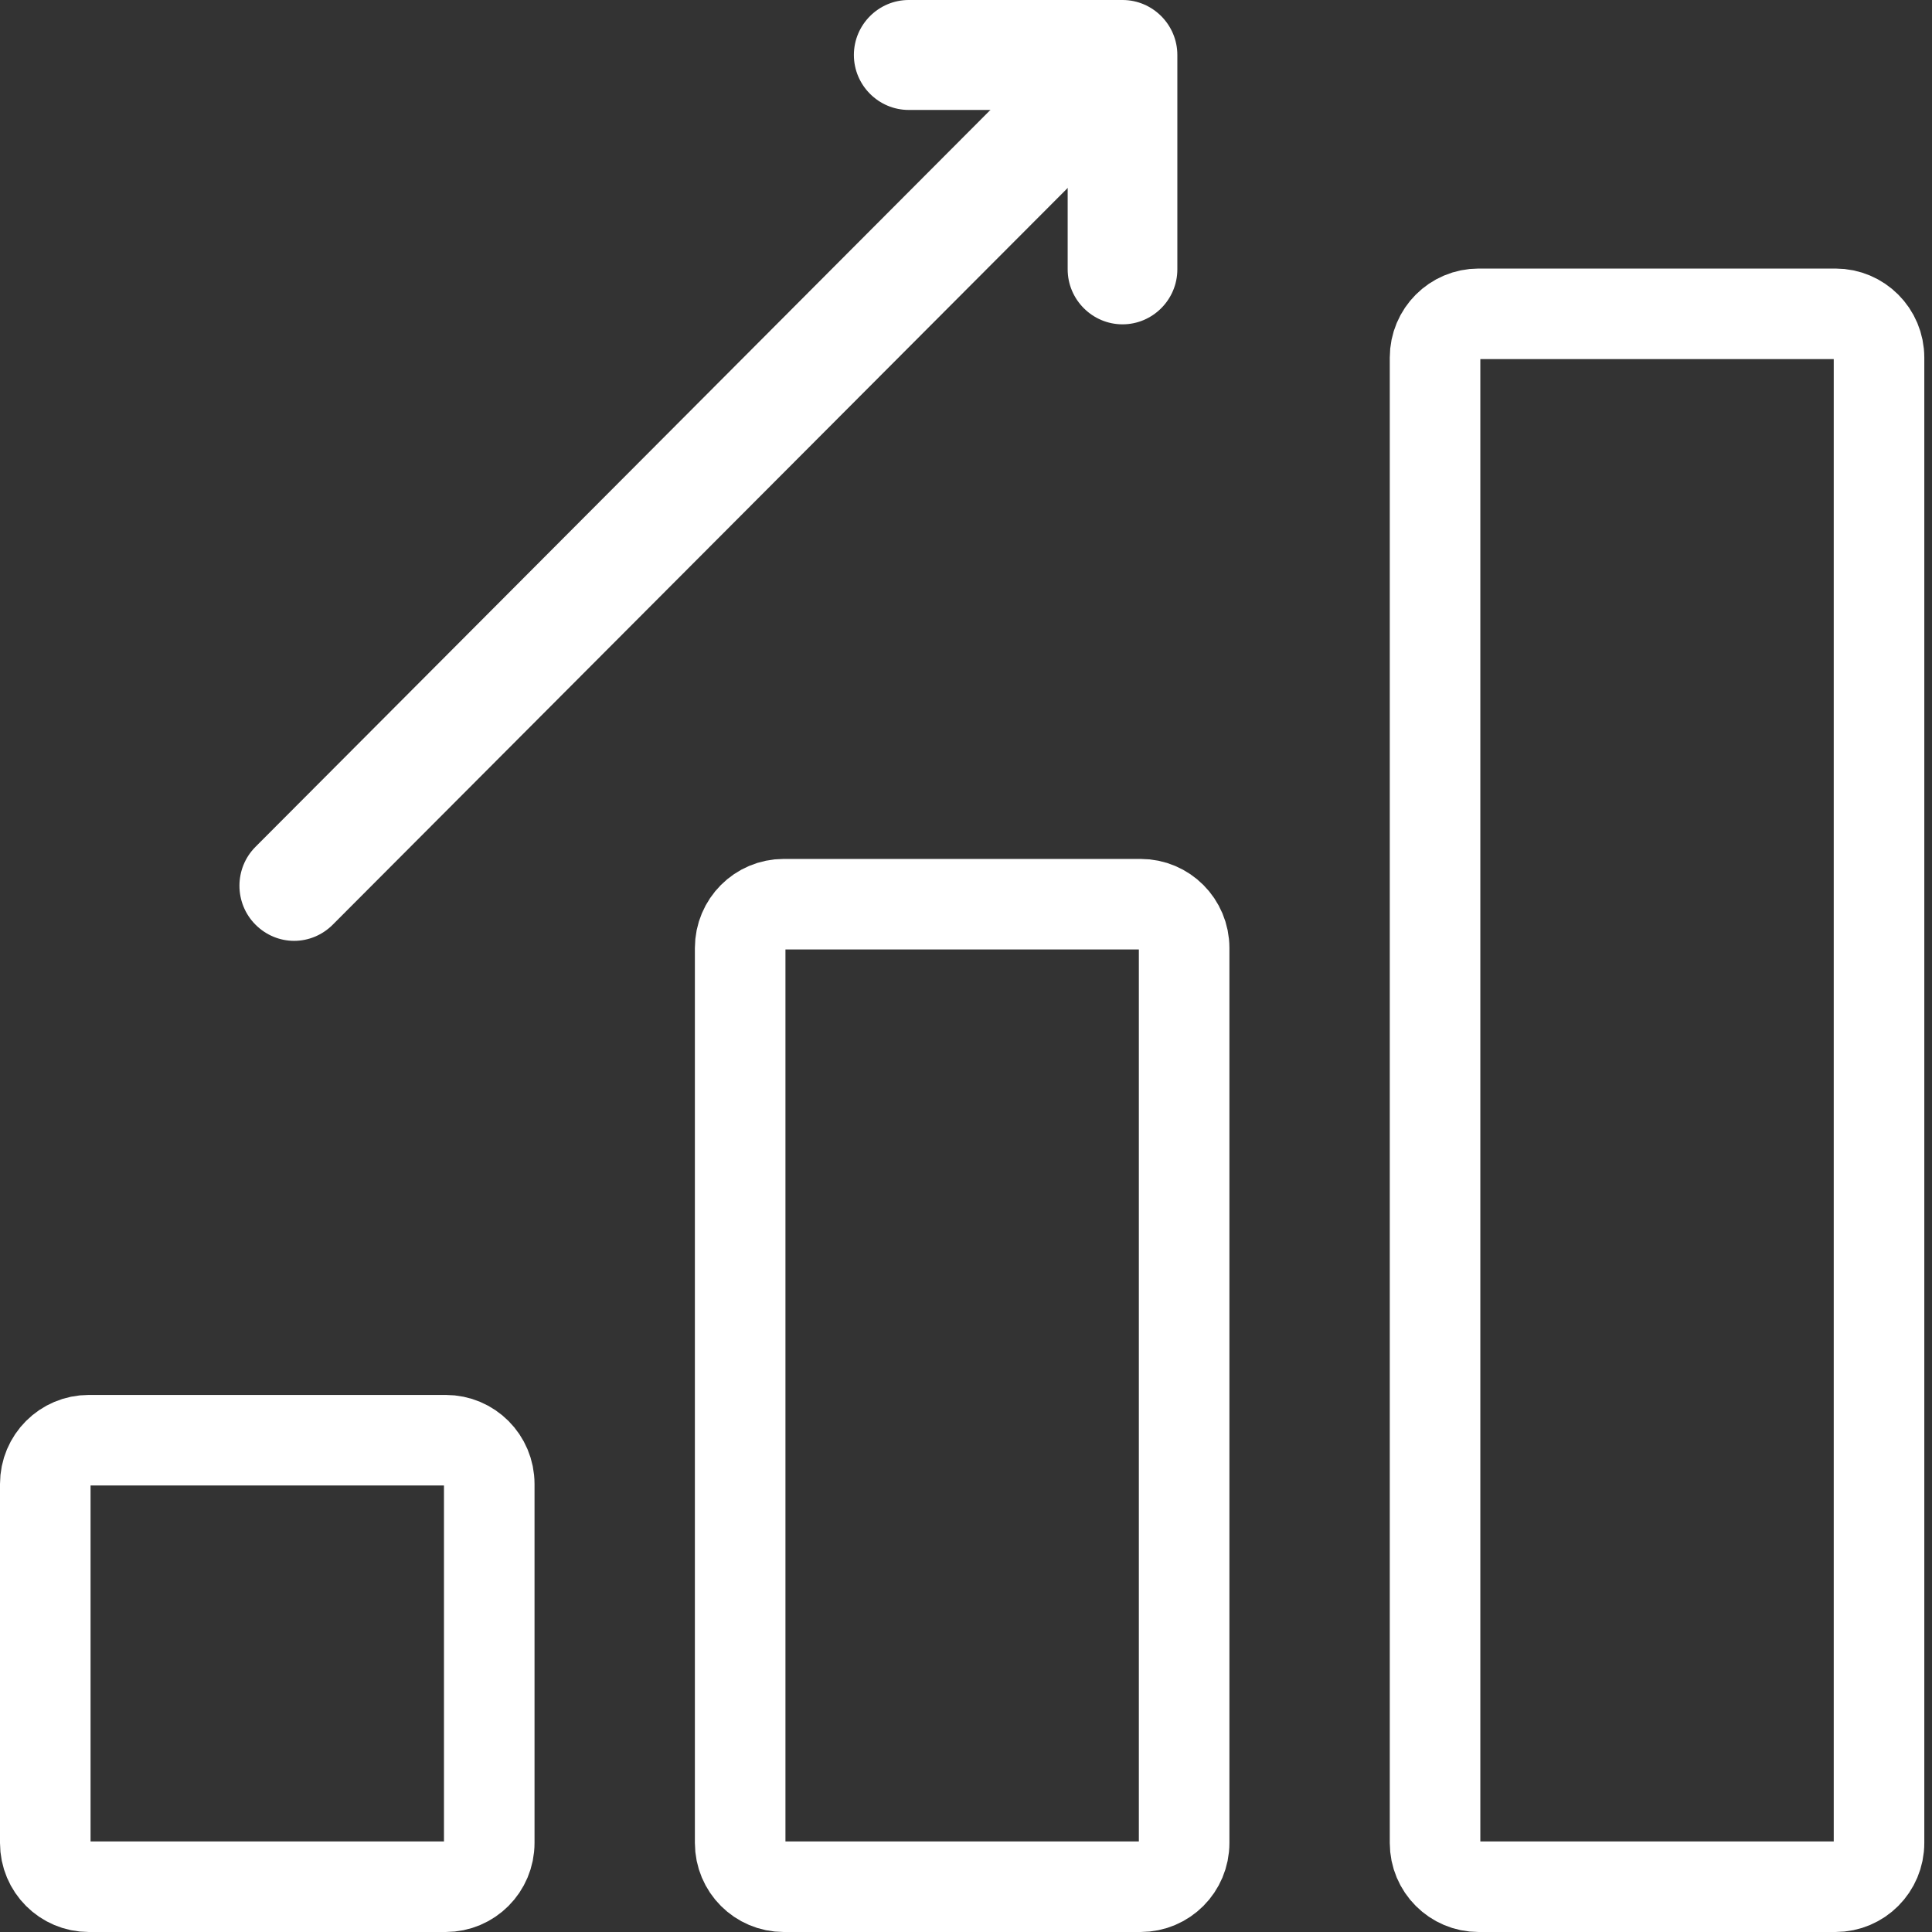
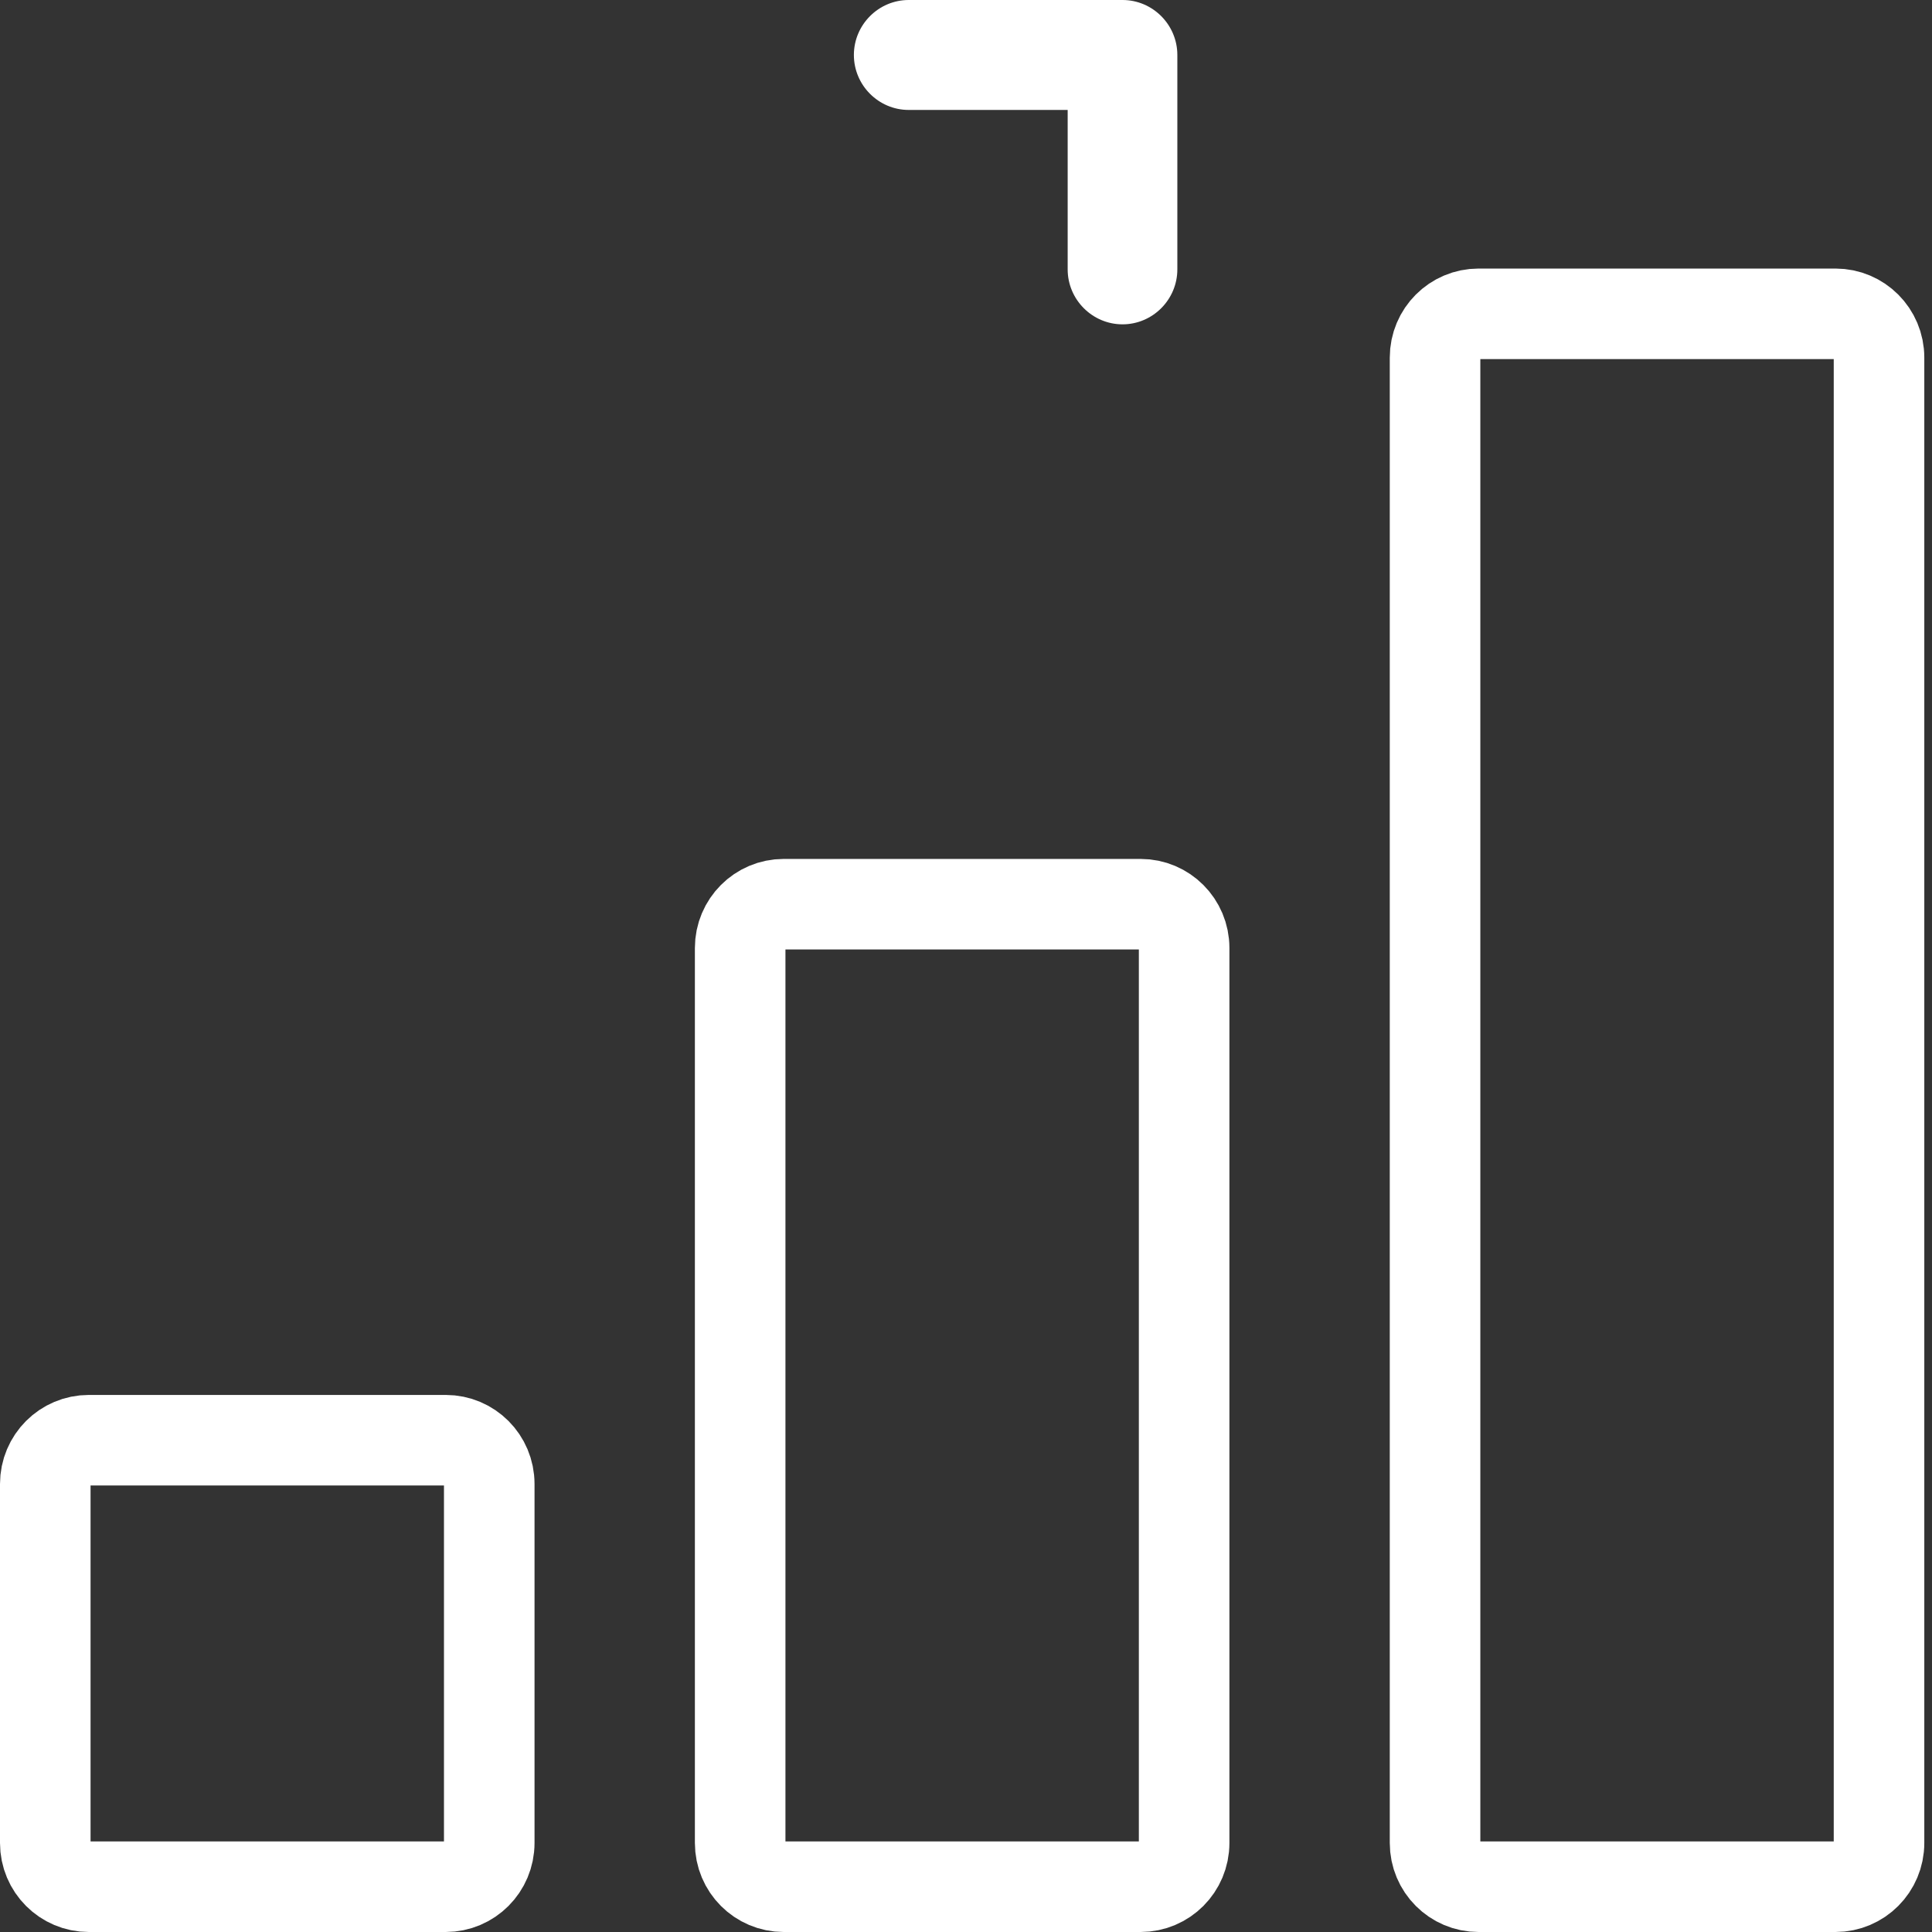
<svg xmlns="http://www.w3.org/2000/svg" width="64" height="64" viewBox="0 0 64 64" fill="none">
  <rect x="0" y="0" width="64" height="64" fill="#333333" stroke="none" />
  <path d="M60.803 62.5H48.98C48.187 62.5 47.538 61.855 47.538 61.05V11.846C47.538 11.041 48.187 10.396 48.98 10.396H60.803C61.596 10.396 62.245 11.041 62.245 11.846V61.05C62.245 61.855 61.596 62.5 60.803 62.5Z" stroke="white" stroke-width="3" />
  <path d="M37.784 62.5H25.961C25.168 62.5 24.519 61.855 24.519 61.05V31.404C24.519 30.598 25.168 29.953 25.961 29.953H37.784C38.577 29.953 39.226 30.598 39.226 31.404V61.05C39.226 61.855 38.577 62.5 37.784 62.5Z" stroke="white" stroke-width="3" />
  <path d="M14.765 62.5H2.942C2.149 62.5 1.5 61.855 1.5 61.05V49.159C1.5 48.353 2.149 47.709 2.942 47.709H14.765C15.558 47.709 16.207 48.353 16.207 49.159V61.05C16.207 61.855 15.558 62.5 14.765 62.5Z" stroke="white" stroke-width="3" />
  <path d="M37.185 10.744C36.186 10.744 35.368 9.925 35.368 8.923V3.642H30.102C29.103 3.642 28.286 2.823 28.286 1.821C28.286 0.819 29.103 0 30.102 0H37.185C38.184 0 39.001 0.819 39.001 1.821V8.923C39.001 9.925 38.184 10.744 37.185 10.744Z" fill="white" />
-   <path d="M9.743 31.167C9.28 31.167 8.817 30.985 8.463 30.63C7.755 29.919 7.755 28.763 8.463 28.053L35.777 0.665C36.485 -0.045 37.639 -0.045 38.347 0.665C39.055 1.375 39.055 2.531 38.347 3.241L11.024 30.63C10.67 30.985 10.207 31.167 9.743 31.167Z" fill="white" />
</svg>